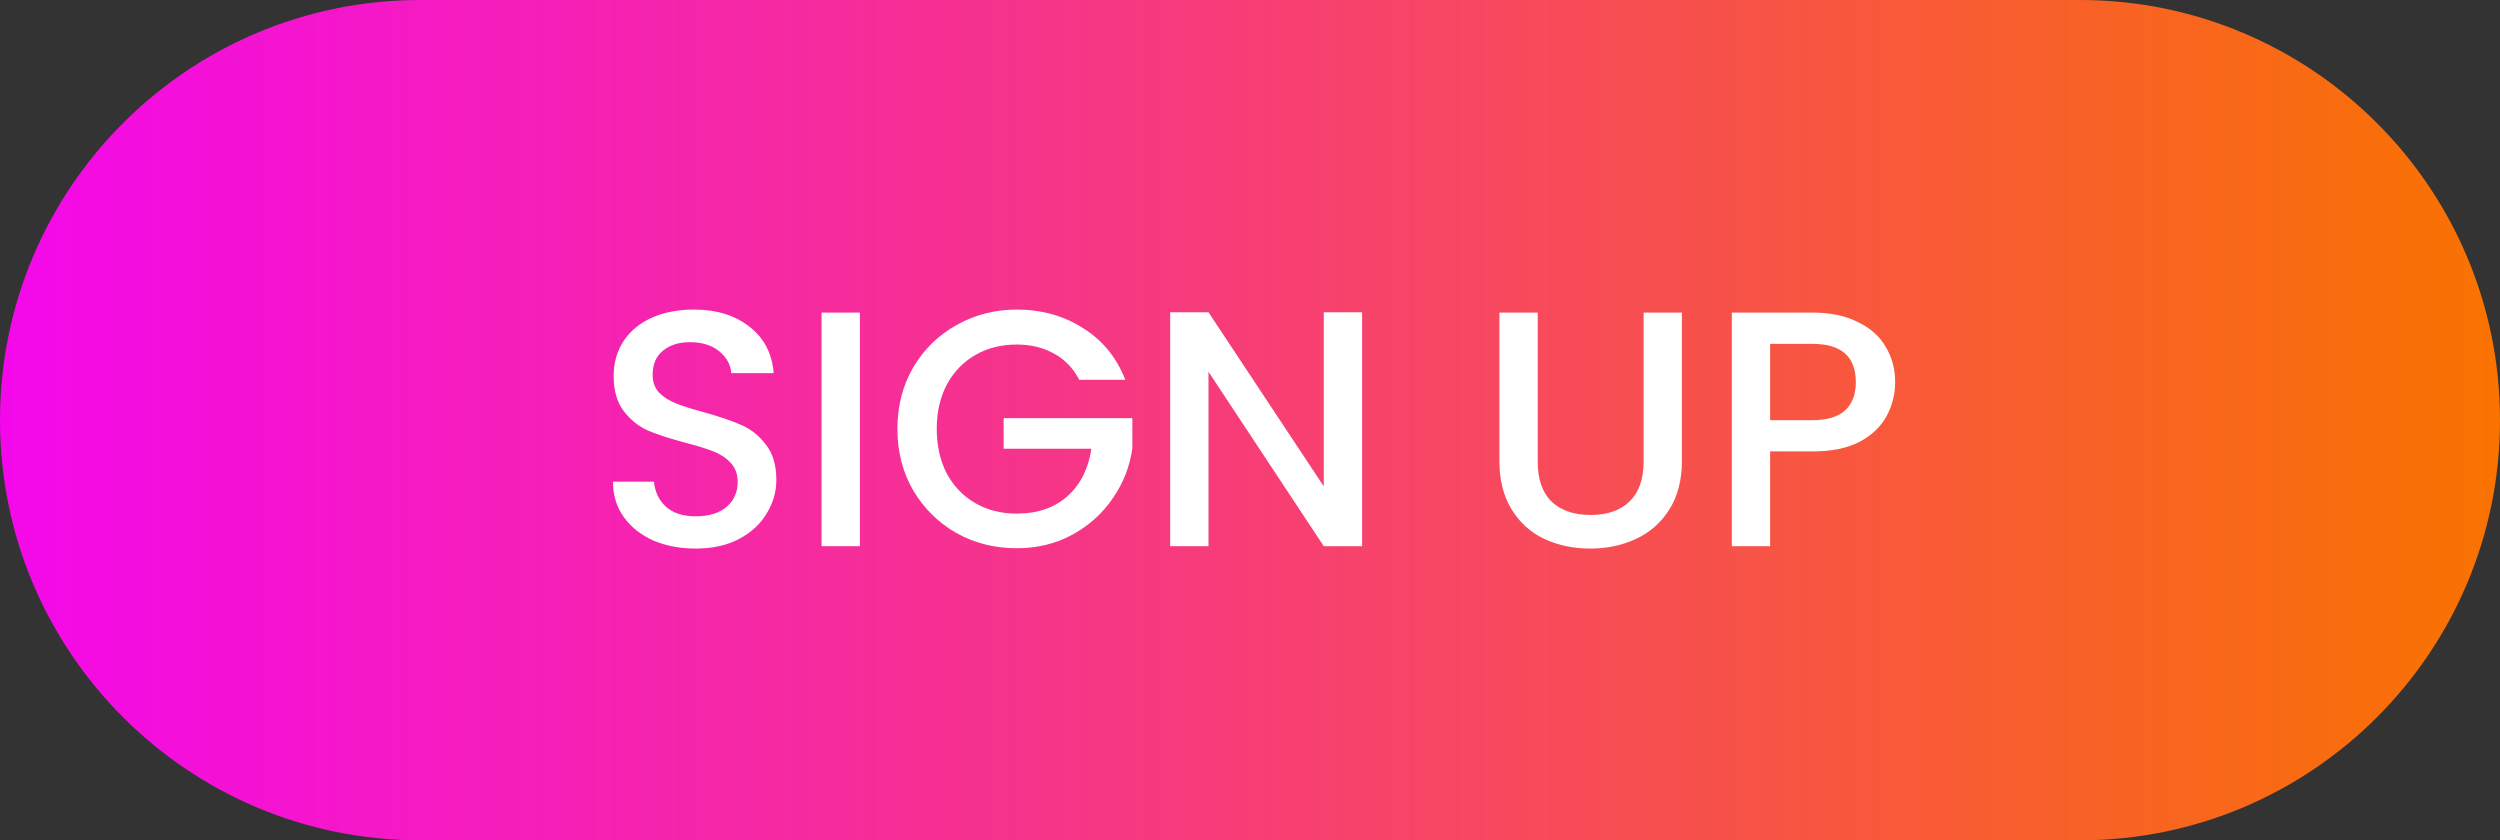
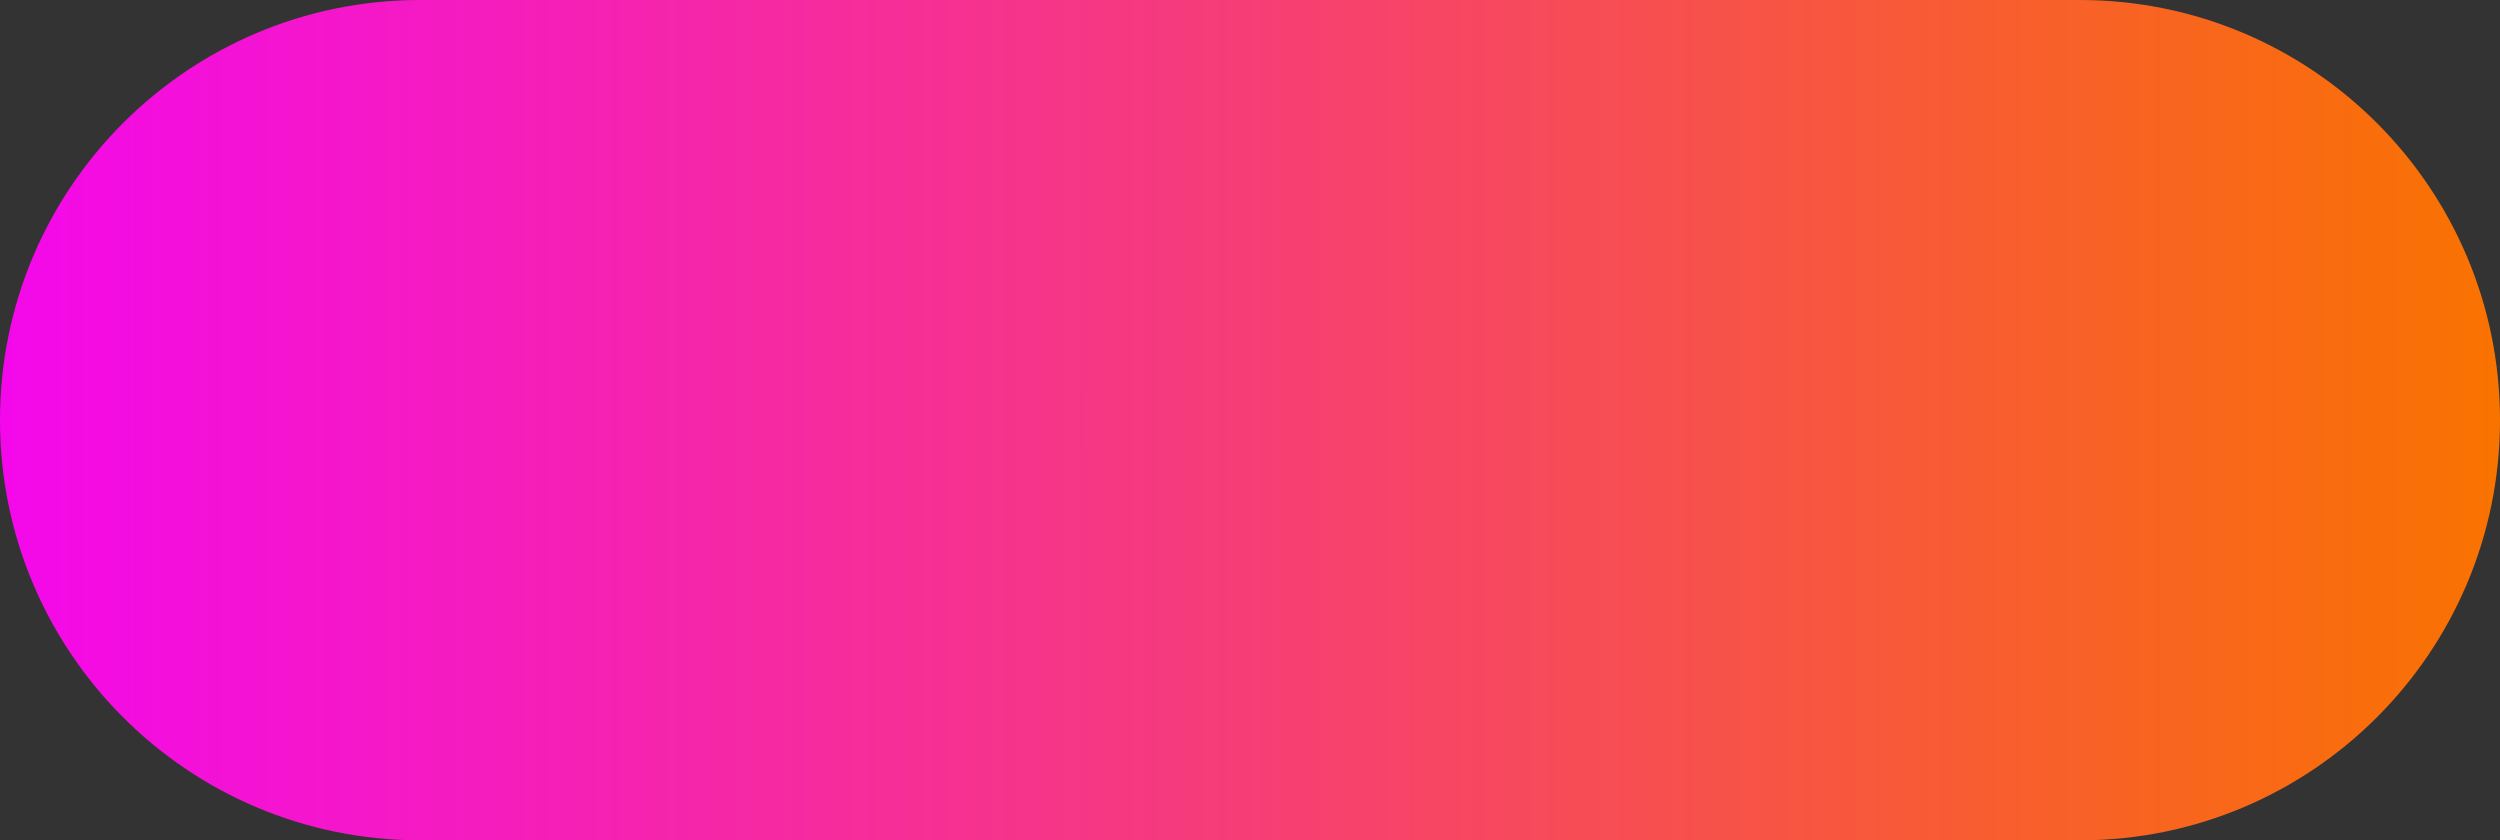
<svg xmlns="http://www.w3.org/2000/svg" width="119" height="40" viewBox="0 0 119 40" fill="none">
  <rect x="0" y="0" width="119" height="40" fill="#333333" stroke="none" />
-   <path d="M0 20C0 8.954 8.954 0 20 0H99C110.046 0 119 8.954 119 20C119 31.046 110.046 40 99 40H20C8.954 40 0 31.046 0 20Z" fill="url(#paint0_linear_13_112)" />
-   <path d="M33.114 26.112C32.367 26.112 31.695 25.984 31.098 25.728C30.501 25.461 30.031 25.088 29.69 24.608C29.349 24.128 29.178 23.568 29.178 22.928H31.13C31.173 23.408 31.359 23.803 31.69 24.112C32.031 24.421 32.506 24.576 33.114 24.576C33.743 24.576 34.234 24.427 34.586 24.128C34.938 23.819 35.114 23.424 35.114 22.944C35.114 22.571 35.002 22.267 34.778 22.032C34.565 21.797 34.293 21.616 33.962 21.488C33.642 21.36 33.194 21.221 32.618 21.072C31.893 20.88 31.301 20.688 30.842 20.496C30.394 20.293 30.01 19.984 29.69 19.568C29.37 19.152 29.21 18.597 29.21 17.904C29.21 17.264 29.37 16.704 29.69 16.224C30.01 15.744 30.458 15.376 31.034 15.12C31.61 14.864 32.277 14.736 33.034 14.736C34.111 14.736 34.991 15.008 35.674 15.552C36.367 16.085 36.751 16.821 36.826 17.76H34.81C34.778 17.355 34.586 17.008 34.234 16.72C33.882 16.432 33.418 16.288 32.842 16.288C32.319 16.288 31.893 16.421 31.562 16.688C31.231 16.955 31.066 17.339 31.066 17.84C31.066 18.181 31.167 18.464 31.37 18.688C31.583 18.901 31.85 19.072 32.17 19.2C32.49 19.328 32.927 19.467 33.482 19.616C34.218 19.819 34.815 20.021 35.274 20.224C35.743 20.427 36.138 20.741 36.458 21.168C36.789 21.584 36.954 22.144 36.954 22.848C36.954 23.413 36.799 23.947 36.49 24.448C36.191 24.949 35.749 25.355 35.162 25.664C34.586 25.963 33.903 26.112 33.114 26.112ZM40.93 14.88V26H39.106V14.88H40.93ZM51.373 18.08C51.085 17.525 50.685 17.109 50.173 16.832C49.661 16.544 49.069 16.4 48.397 16.4C47.661 16.4 47.005 16.565 46.429 16.896C45.853 17.227 45.4 17.696 45.069 18.304C44.749 18.912 44.589 19.616 44.589 20.416C44.589 21.216 44.749 21.925 45.069 22.544C45.4 23.152 45.853 23.621 46.429 23.952C47.005 24.283 47.661 24.448 48.397 24.448C49.389 24.448 50.194 24.171 50.813 23.616C51.432 23.061 51.81 22.309 51.949 21.36H47.773V19.904H53.901V21.328C53.784 22.192 53.474 22.987 52.973 23.712C52.482 24.437 51.837 25.019 51.037 25.456C50.248 25.883 49.368 26.096 48.397 26.096C47.352 26.096 46.397 25.856 45.533 25.376C44.669 24.885 43.981 24.208 43.469 23.344C42.968 22.48 42.717 21.504 42.717 20.416C42.717 19.328 42.968 18.352 43.469 17.488C43.981 16.624 44.669 15.952 45.533 15.472C46.408 14.981 47.362 14.736 48.397 14.736C49.581 14.736 50.632 15.029 51.549 15.616C52.477 16.192 53.149 17.013 53.565 18.08H51.373ZM64.836 26H63.012L57.524 17.696V26H55.7V14.864H57.524L63.012 23.152V14.864H64.836V26ZM73.195 14.88V21.968C73.195 22.811 73.414 23.445 73.852 23.872C74.299 24.299 74.918 24.512 75.707 24.512C76.507 24.512 77.126 24.299 77.564 23.872C78.011 23.445 78.236 22.811 78.236 21.968V14.88H80.059V21.936C80.059 22.843 79.862 23.611 79.468 24.24C79.073 24.869 78.545 25.339 77.883 25.648C77.222 25.957 76.492 26.112 75.692 26.112C74.891 26.112 74.161 25.957 73.499 25.648C72.849 25.339 72.332 24.869 71.948 24.24C71.564 23.611 71.371 22.843 71.371 21.936V14.88H73.195ZM90.21 18.192C90.21 18.757 90.077 19.291 89.81 19.792C89.544 20.293 89.117 20.704 88.53 21.024C87.944 21.333 87.192 21.488 86.274 21.488H84.258V26H82.434V14.88H86.274C87.128 14.88 87.848 15.029 88.434 15.328C89.032 15.616 89.474 16.011 89.762 16.512C90.061 17.013 90.21 17.573 90.21 18.192ZM86.274 20C86.968 20 87.485 19.845 87.826 19.536C88.168 19.216 88.338 18.768 88.338 18.192C88.338 16.976 87.65 16.368 86.274 16.368H84.258V20H86.274Z" fill="white" />
+   <path d="M0 20C0 8.954 8.954 0 20 0H99C110.046 0 119 8.954 119 20C119 31.046 110.046 40 99 40H20C8.954 40 0 31.046 0 20" fill="url(#paint0_linear_13_112)" />
  <defs>
    <linearGradient id="paint0_linear_13_112" x1="0" y1="20" x2="119" y2="20" gradientUnits="userSpaceOnUse">
      <stop stop-color="#F408EB" />
      <stop offset="1" stop-color="#F97300" />
    </linearGradient>
  </defs>
</svg>